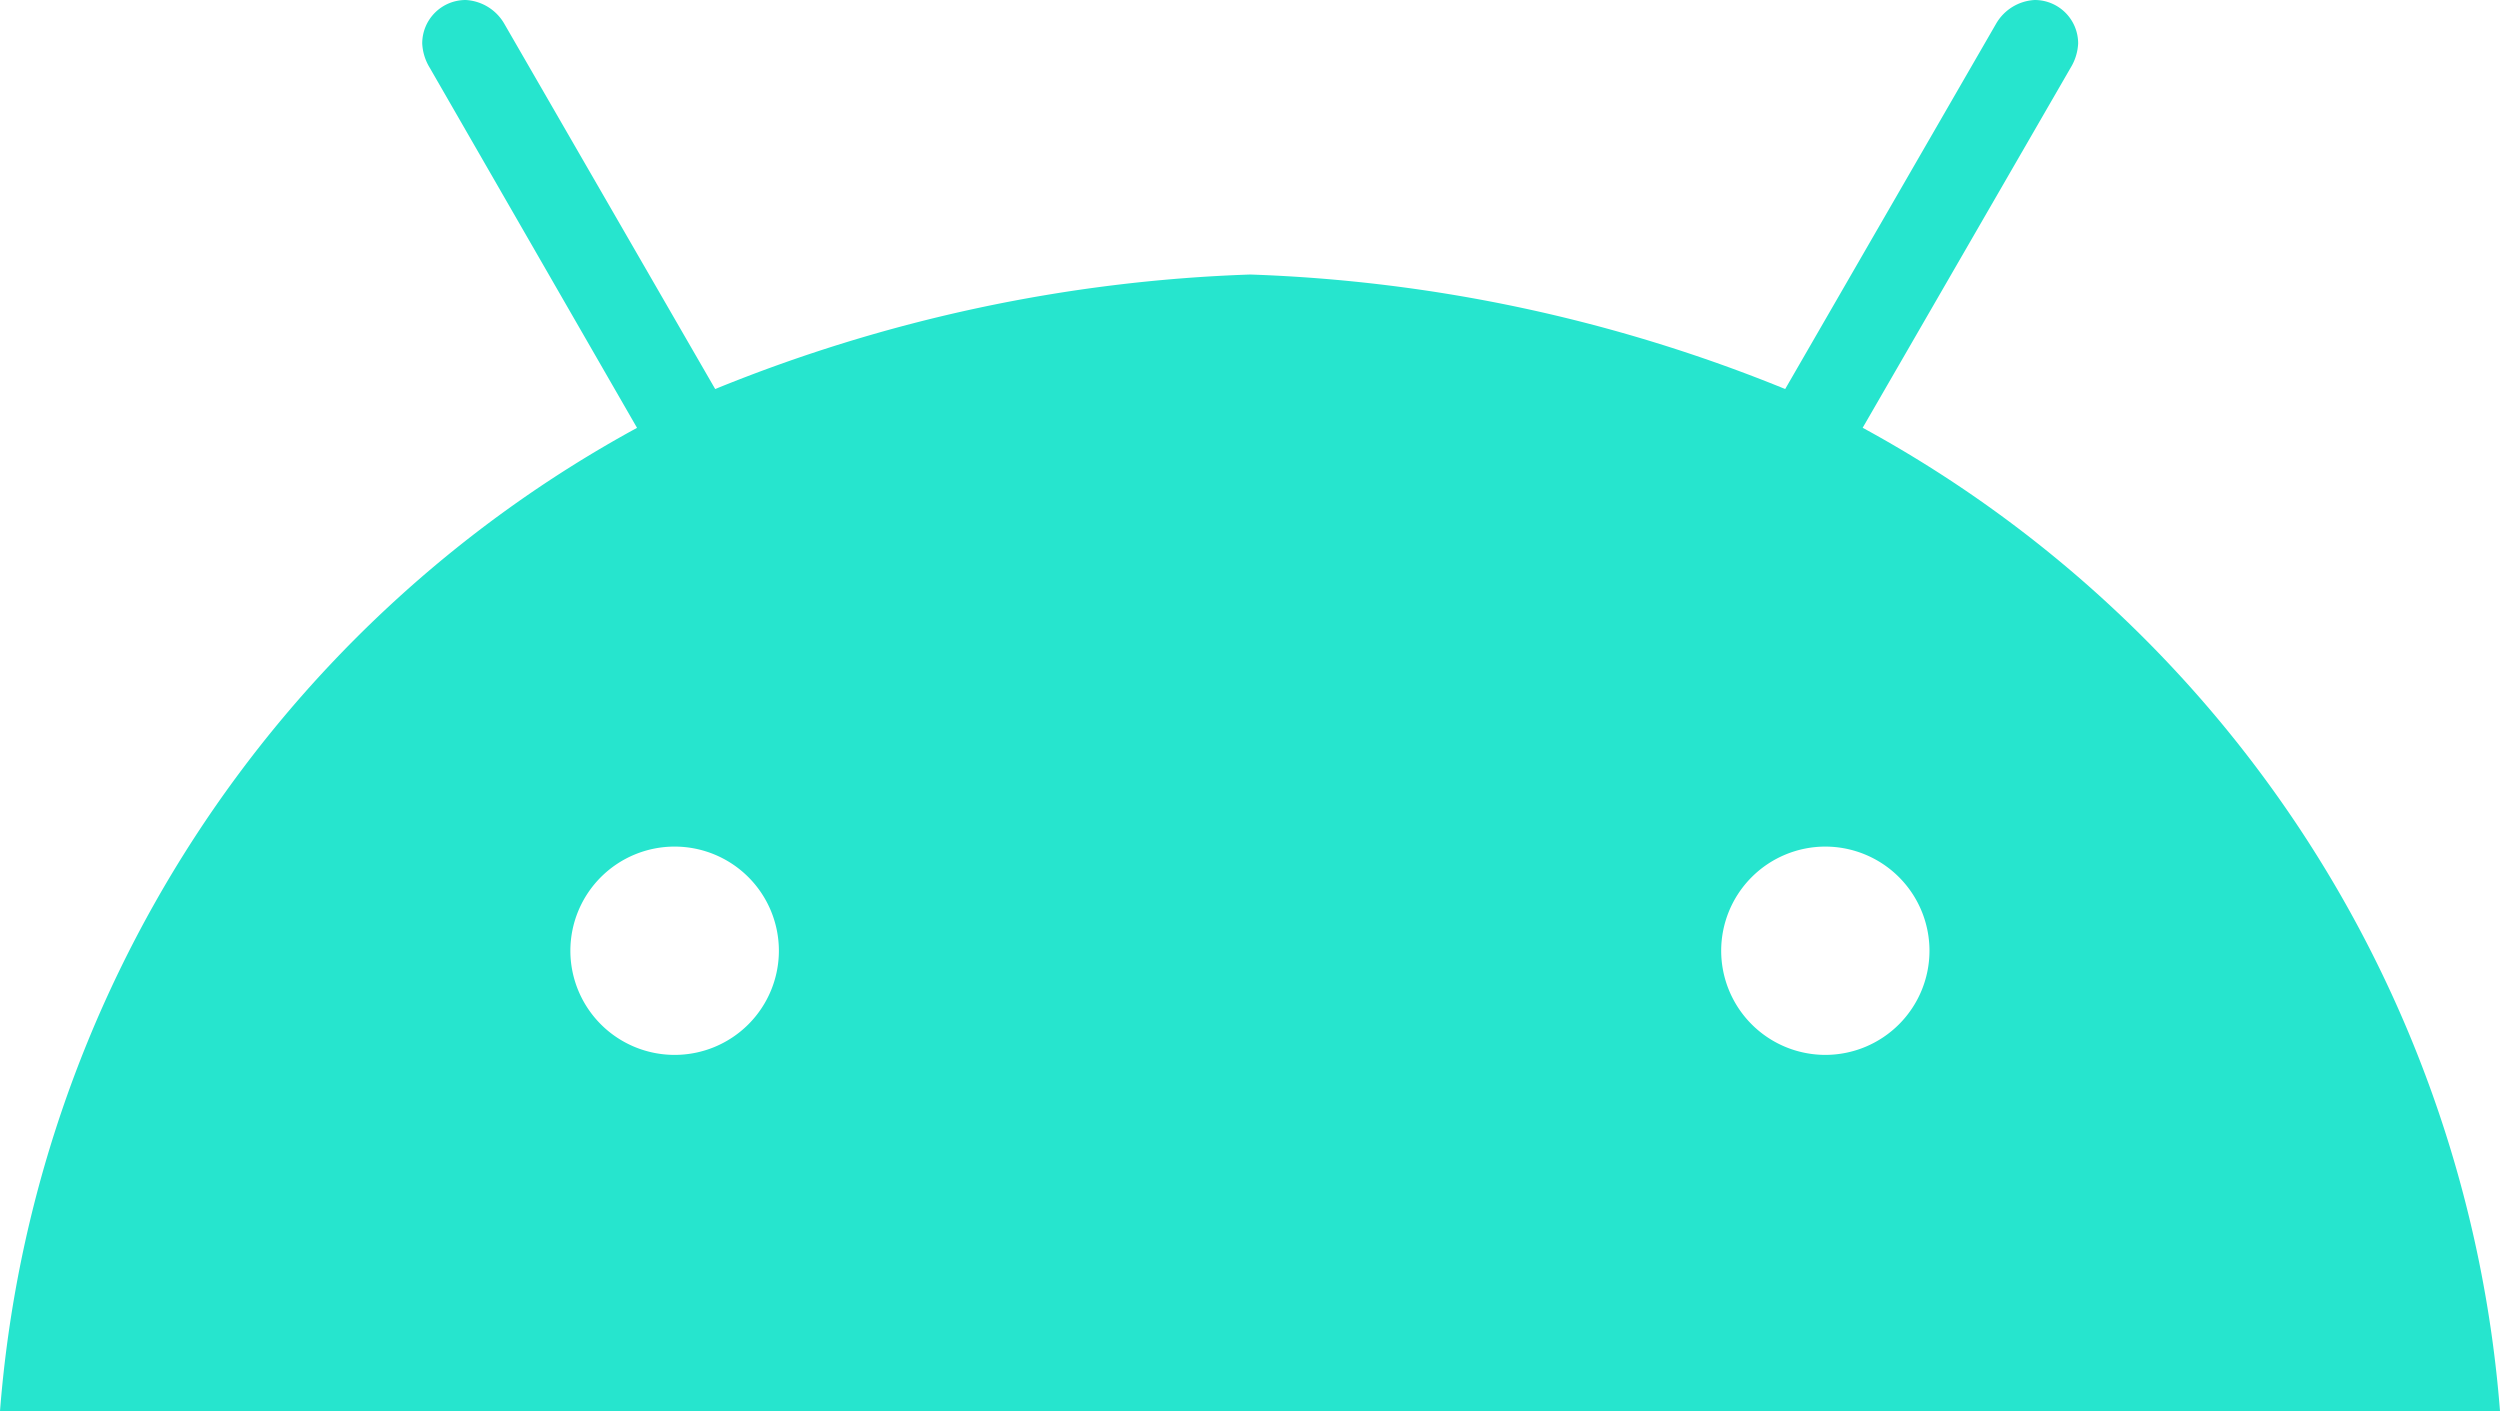
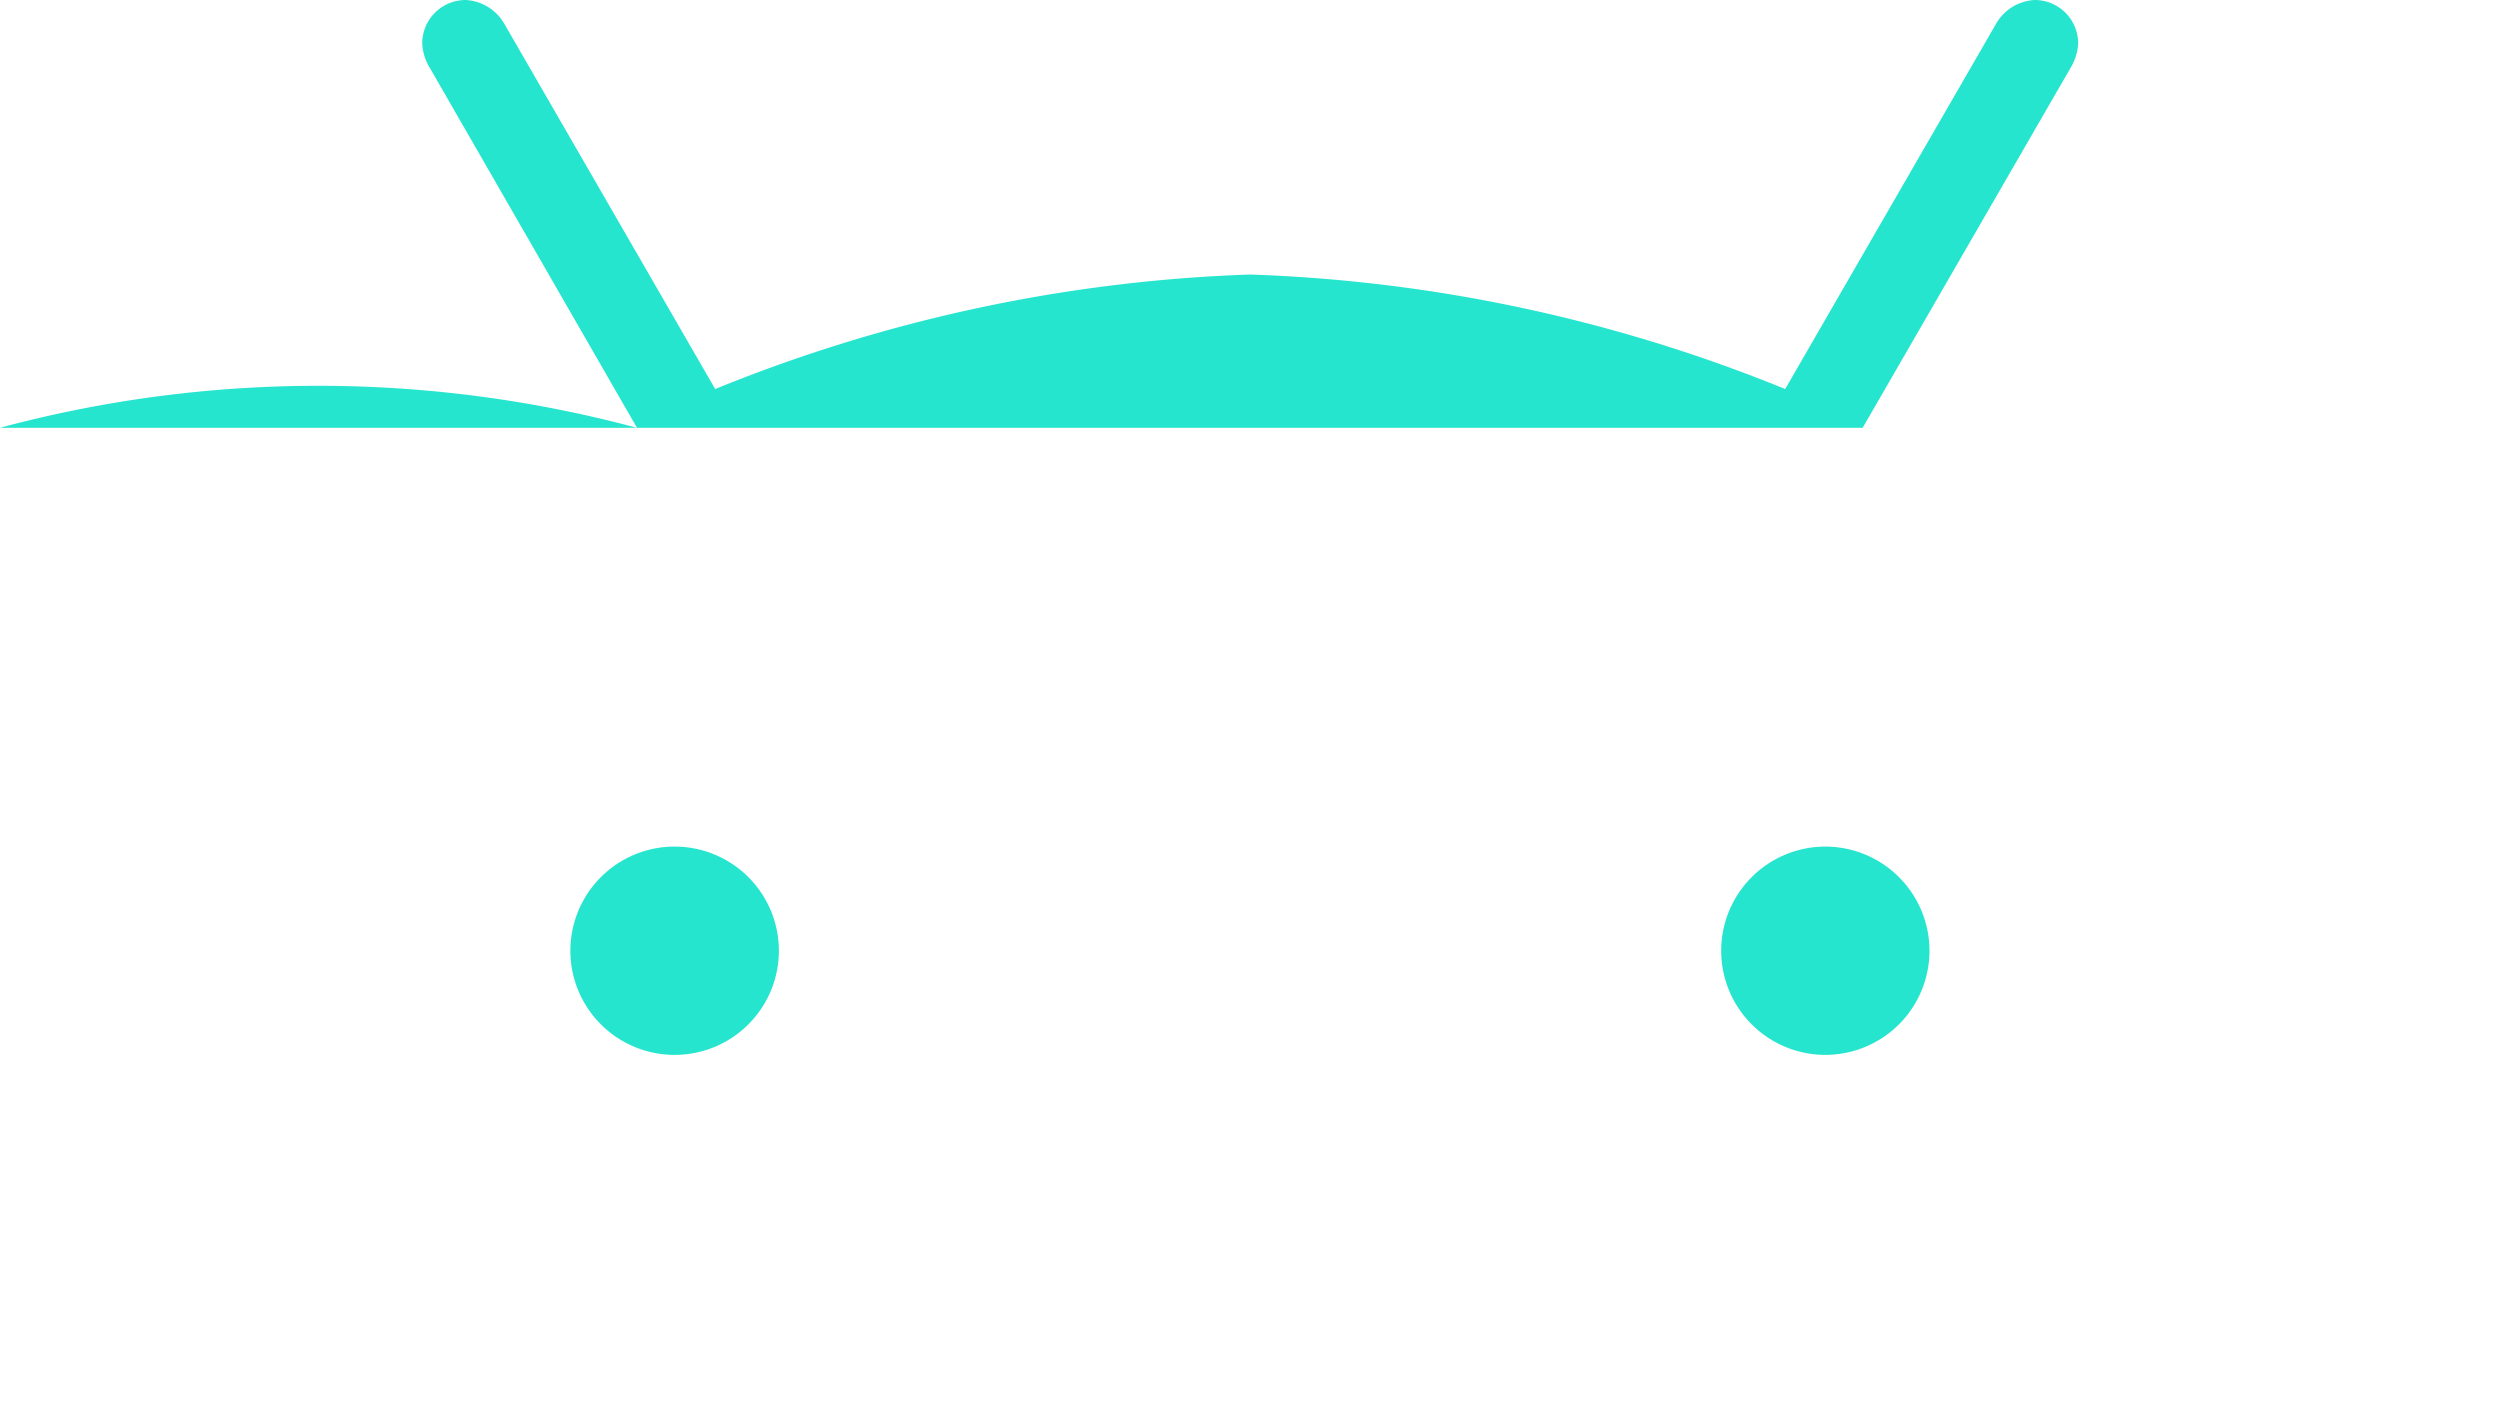
<svg xmlns="http://www.w3.org/2000/svg" width="33.75" height="19.05" viewBox="0 0 33.75 19.05">
-   <path d="M24.642-8.559a1.407,1.407,0,0,0,1.406-1.406,1.407,1.407,0,0,0-1.406-1.406,1.407,1.407,0,0,0-1.406,1.406A1.407,1.407,0,0,0,24.642-8.559Zm-15.533,0a1.407,1.407,0,0,0,1.406-1.406,1.407,1.407,0,0,0-1.406-1.406A1.407,1.407,0,0,0,7.7-9.965,1.407,1.407,0,0,0,9.108-8.559Zm16.037-8.466A16.585,16.585,0,0,1,33.75-3.75H0A16.584,16.584,0,0,1,8.6-17.024L5.8-21.888a.688.688,0,0,1-.1-.326.586.586,0,0,1,.586-.586.641.641,0,0,1,.525.326l2.844,4.926a21.01,21.01,0,0,1,7.223-1.546A21.01,21.01,0,0,1,24.1-17.548l2.844-4.926a.641.641,0,0,1,.525-.326.586.586,0,0,1,.586.586.688.688,0,0,1-.1.326Z" transform="translate(0 22.8)" fill="#26e5ce" />
+   <path d="M24.642-8.559a1.407,1.407,0,0,0,1.406-1.406,1.407,1.407,0,0,0-1.406-1.406,1.407,1.407,0,0,0-1.406,1.406A1.407,1.407,0,0,0,24.642-8.559Zm-15.533,0a1.407,1.407,0,0,0,1.406-1.406,1.407,1.407,0,0,0-1.406-1.406A1.407,1.407,0,0,0,7.7-9.965,1.407,1.407,0,0,0,9.108-8.559Zm16.037-8.466H0A16.584,16.584,0,0,1,8.6-17.024L5.8-21.888a.688.688,0,0,1-.1-.326.586.586,0,0,1,.586-.586.641.641,0,0,1,.525.326l2.844,4.926a21.01,21.01,0,0,1,7.223-1.546A21.01,21.01,0,0,1,24.1-17.548l2.844-4.926a.641.641,0,0,1,.525-.326.586.586,0,0,1,.586.586.688.688,0,0,1-.1.326Z" transform="translate(0 22.8)" fill="#26e5ce" />
</svg>